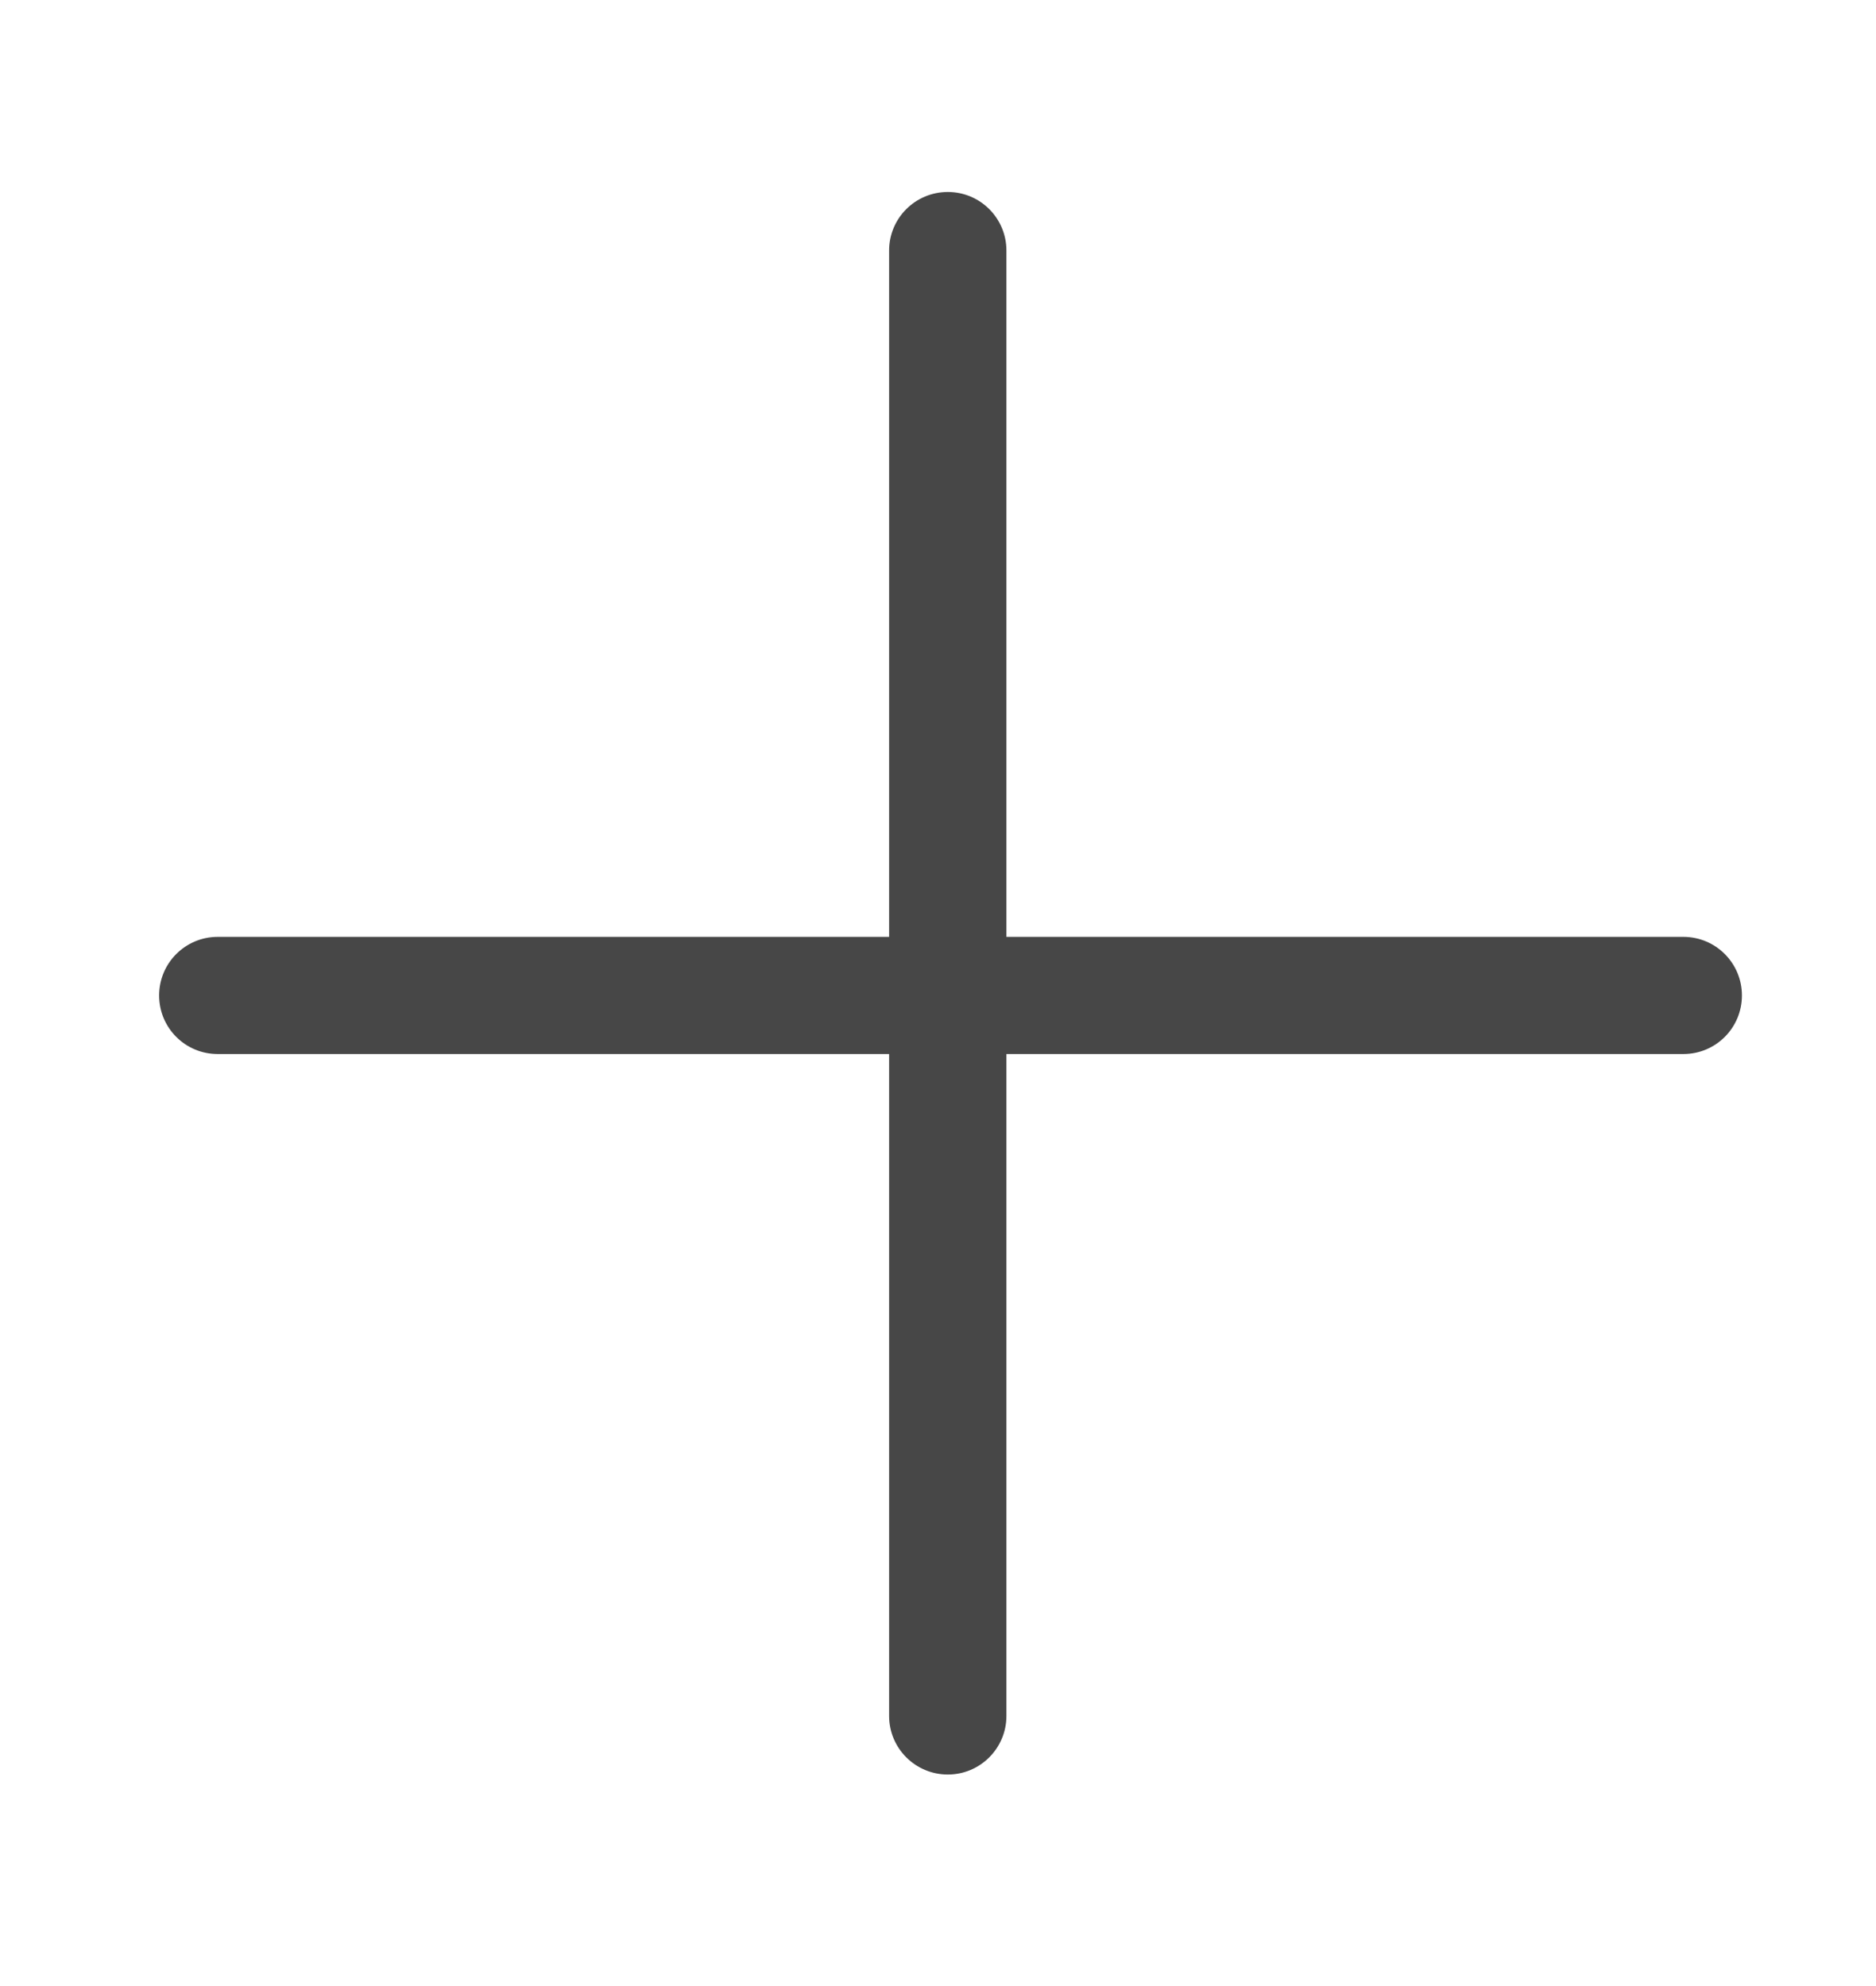
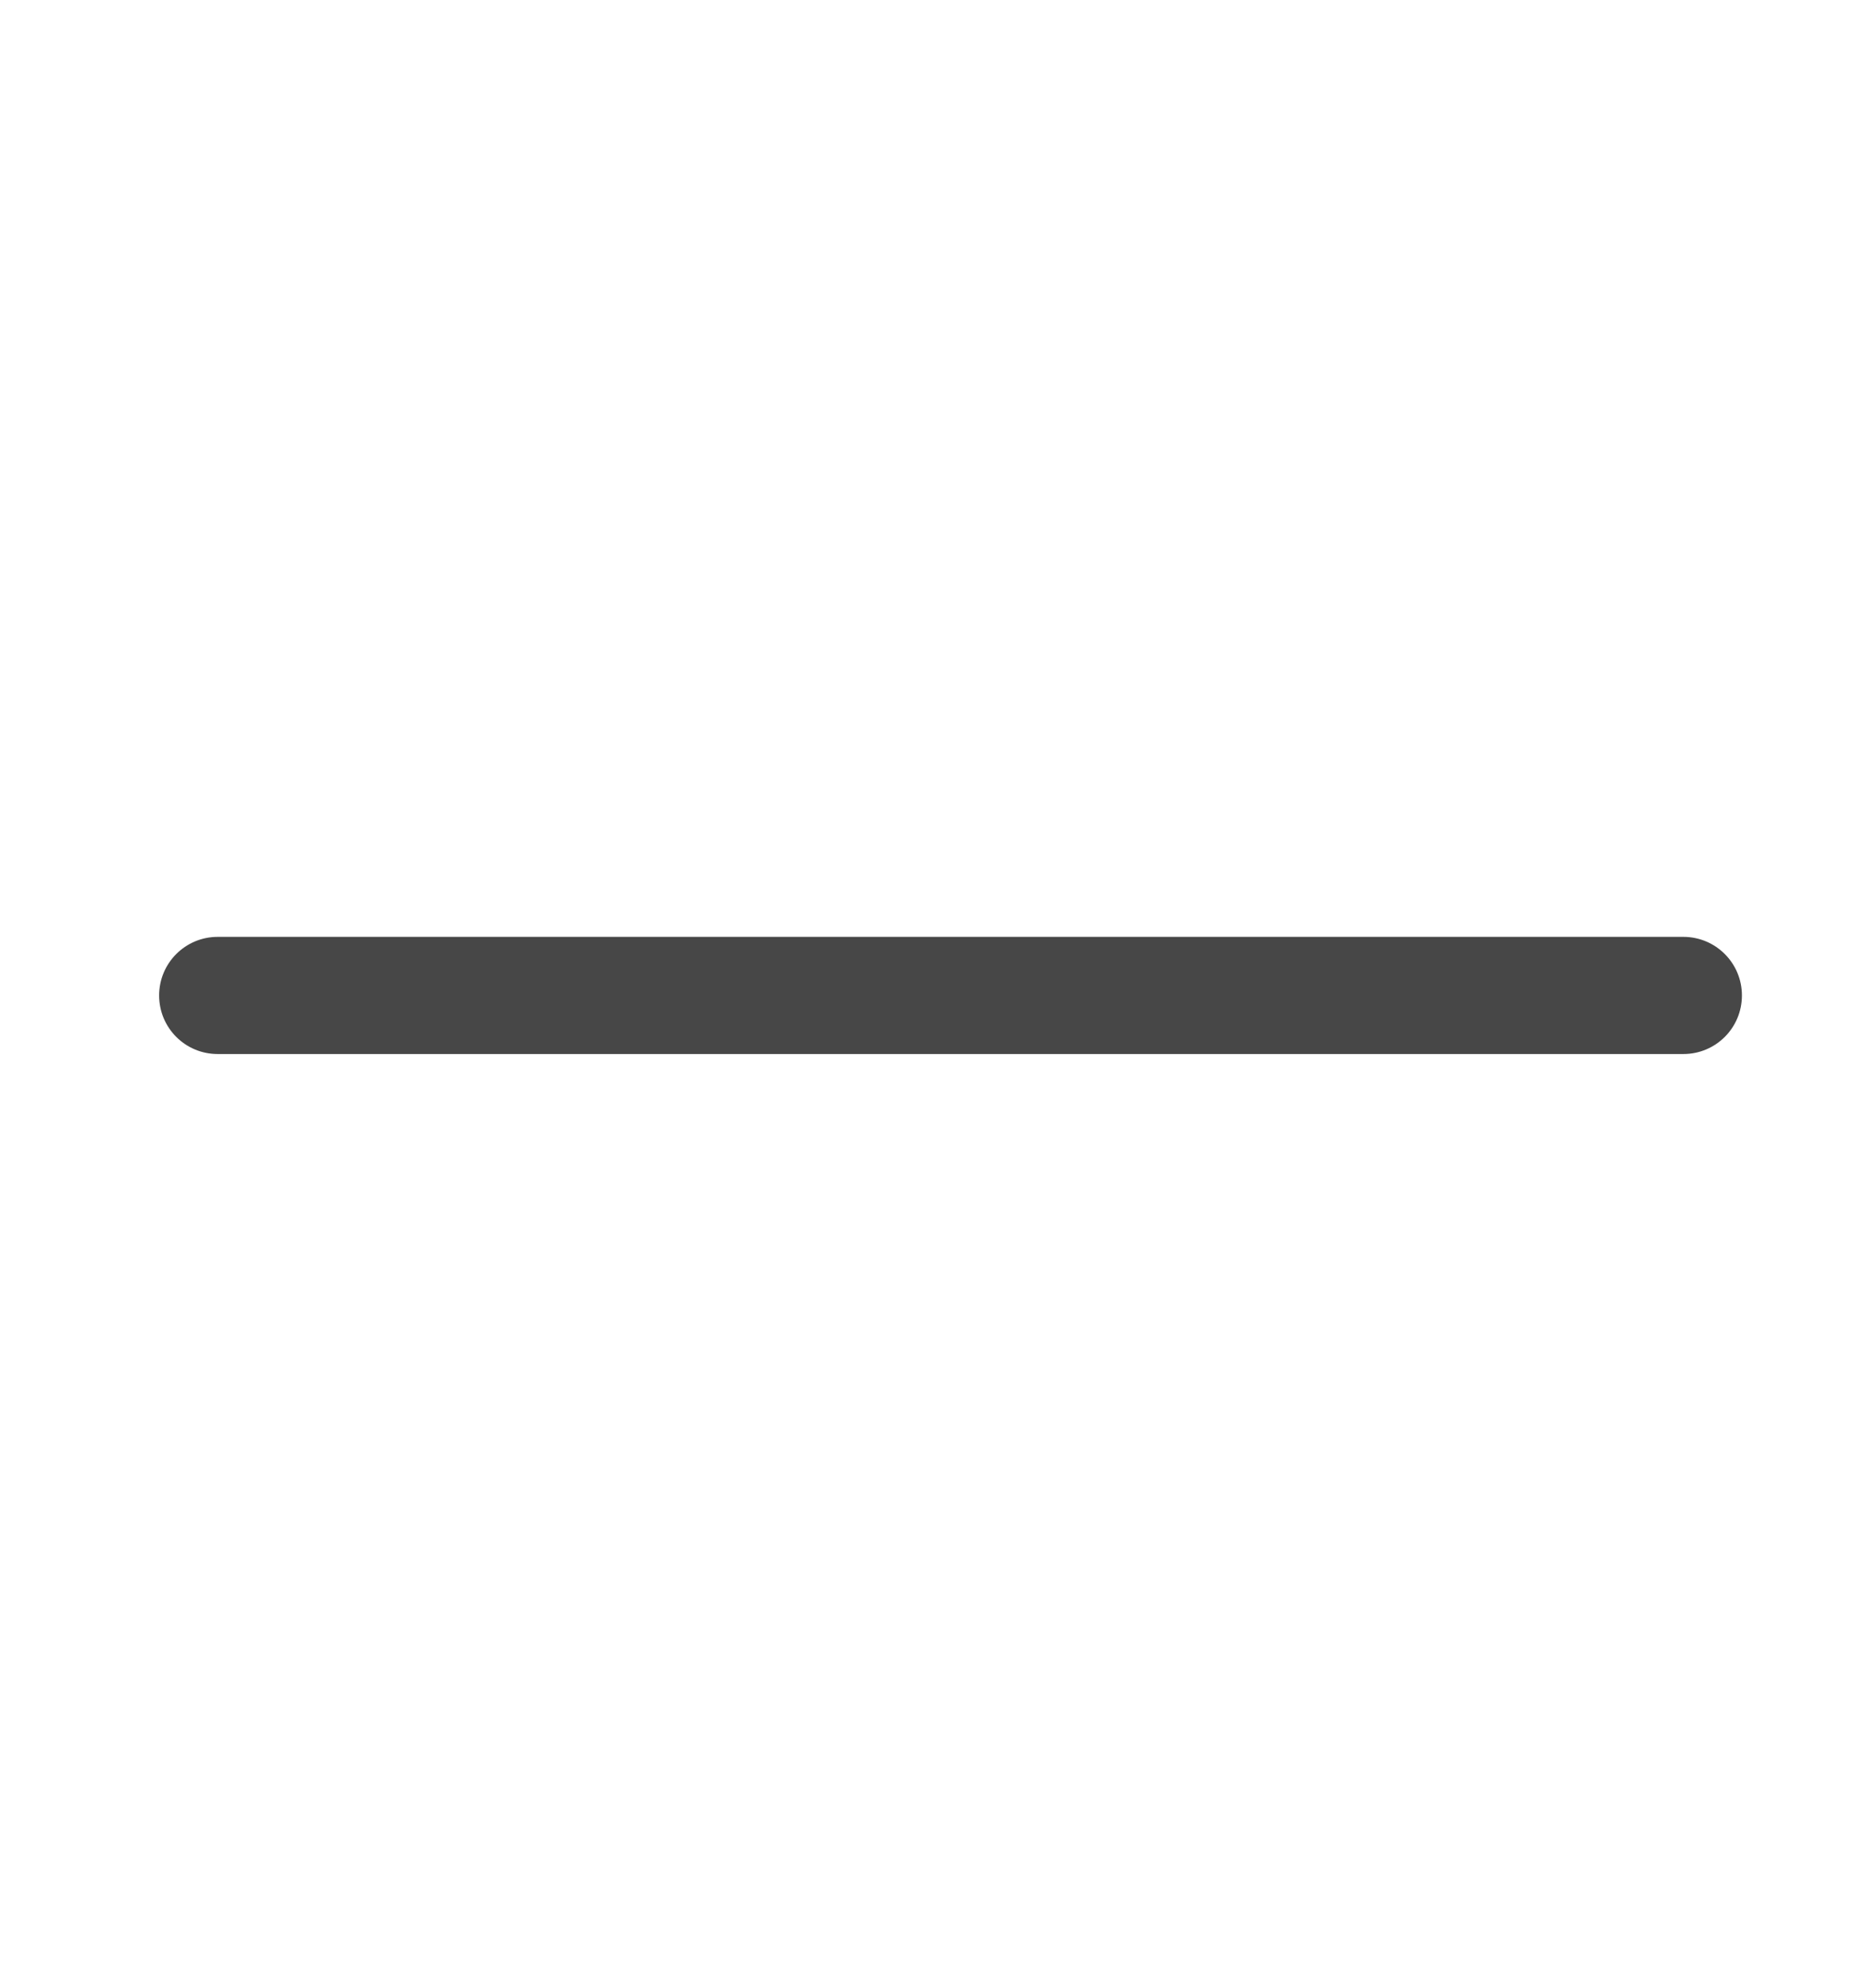
<svg xmlns="http://www.w3.org/2000/svg" width="17" height="18" viewBox="0 0 17 18" fill="none">
  <path fill-rule="evenodd" clip-rule="evenodd" d="M1.442 9.022C1.442 8.729 1.679 8.491 1.973 8.491H15.254C15.548 8.491 15.785 8.729 15.785 9.022C15.785 9.316 15.548 9.553 15.254 9.553H1.973C1.679 9.553 1.442 9.316 1.442 9.022Z" fill="#474747" />
-   <path fill-rule="evenodd" clip-rule="evenodd" d="M8.589 16.083C8.295 16.083 8.057 15.845 8.057 15.552L8.057 2.271C8.057 1.977 8.295 1.74 8.589 1.74C8.882 1.74 9.12 1.977 9.12 2.271L9.12 15.552C9.12 15.845 8.882 16.083 8.589 16.083Z" fill="#474747" />
</svg>